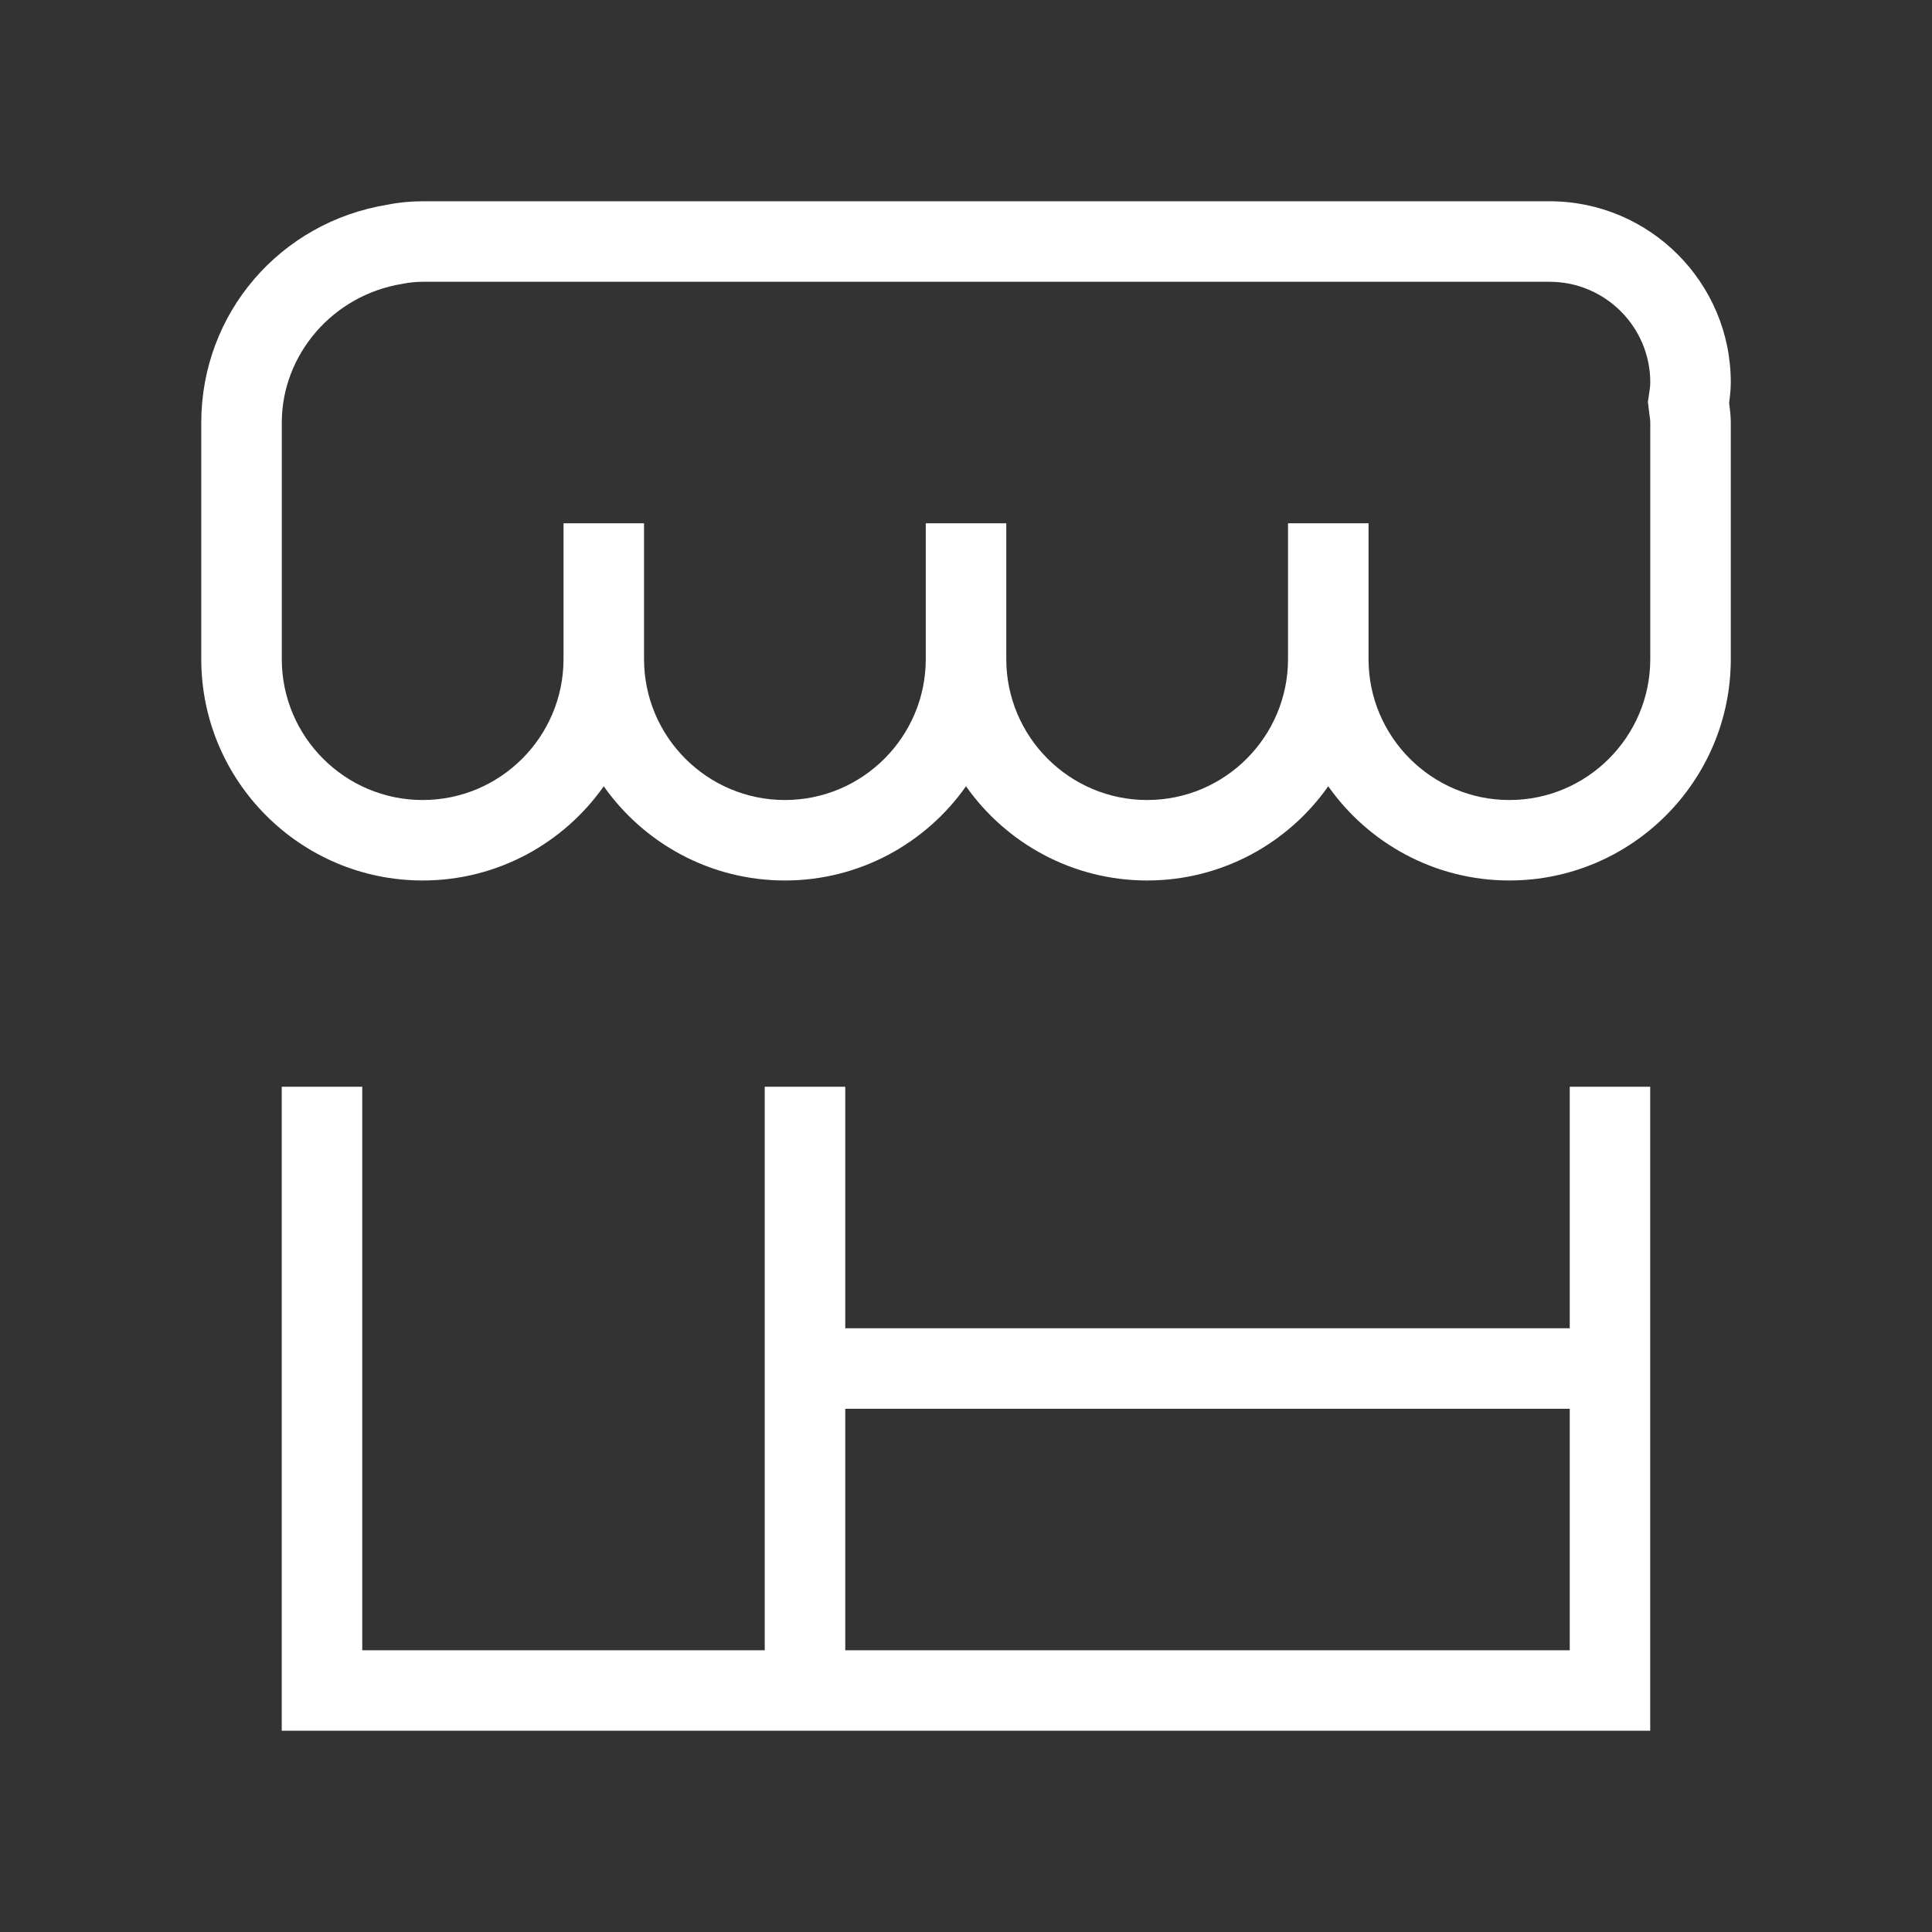
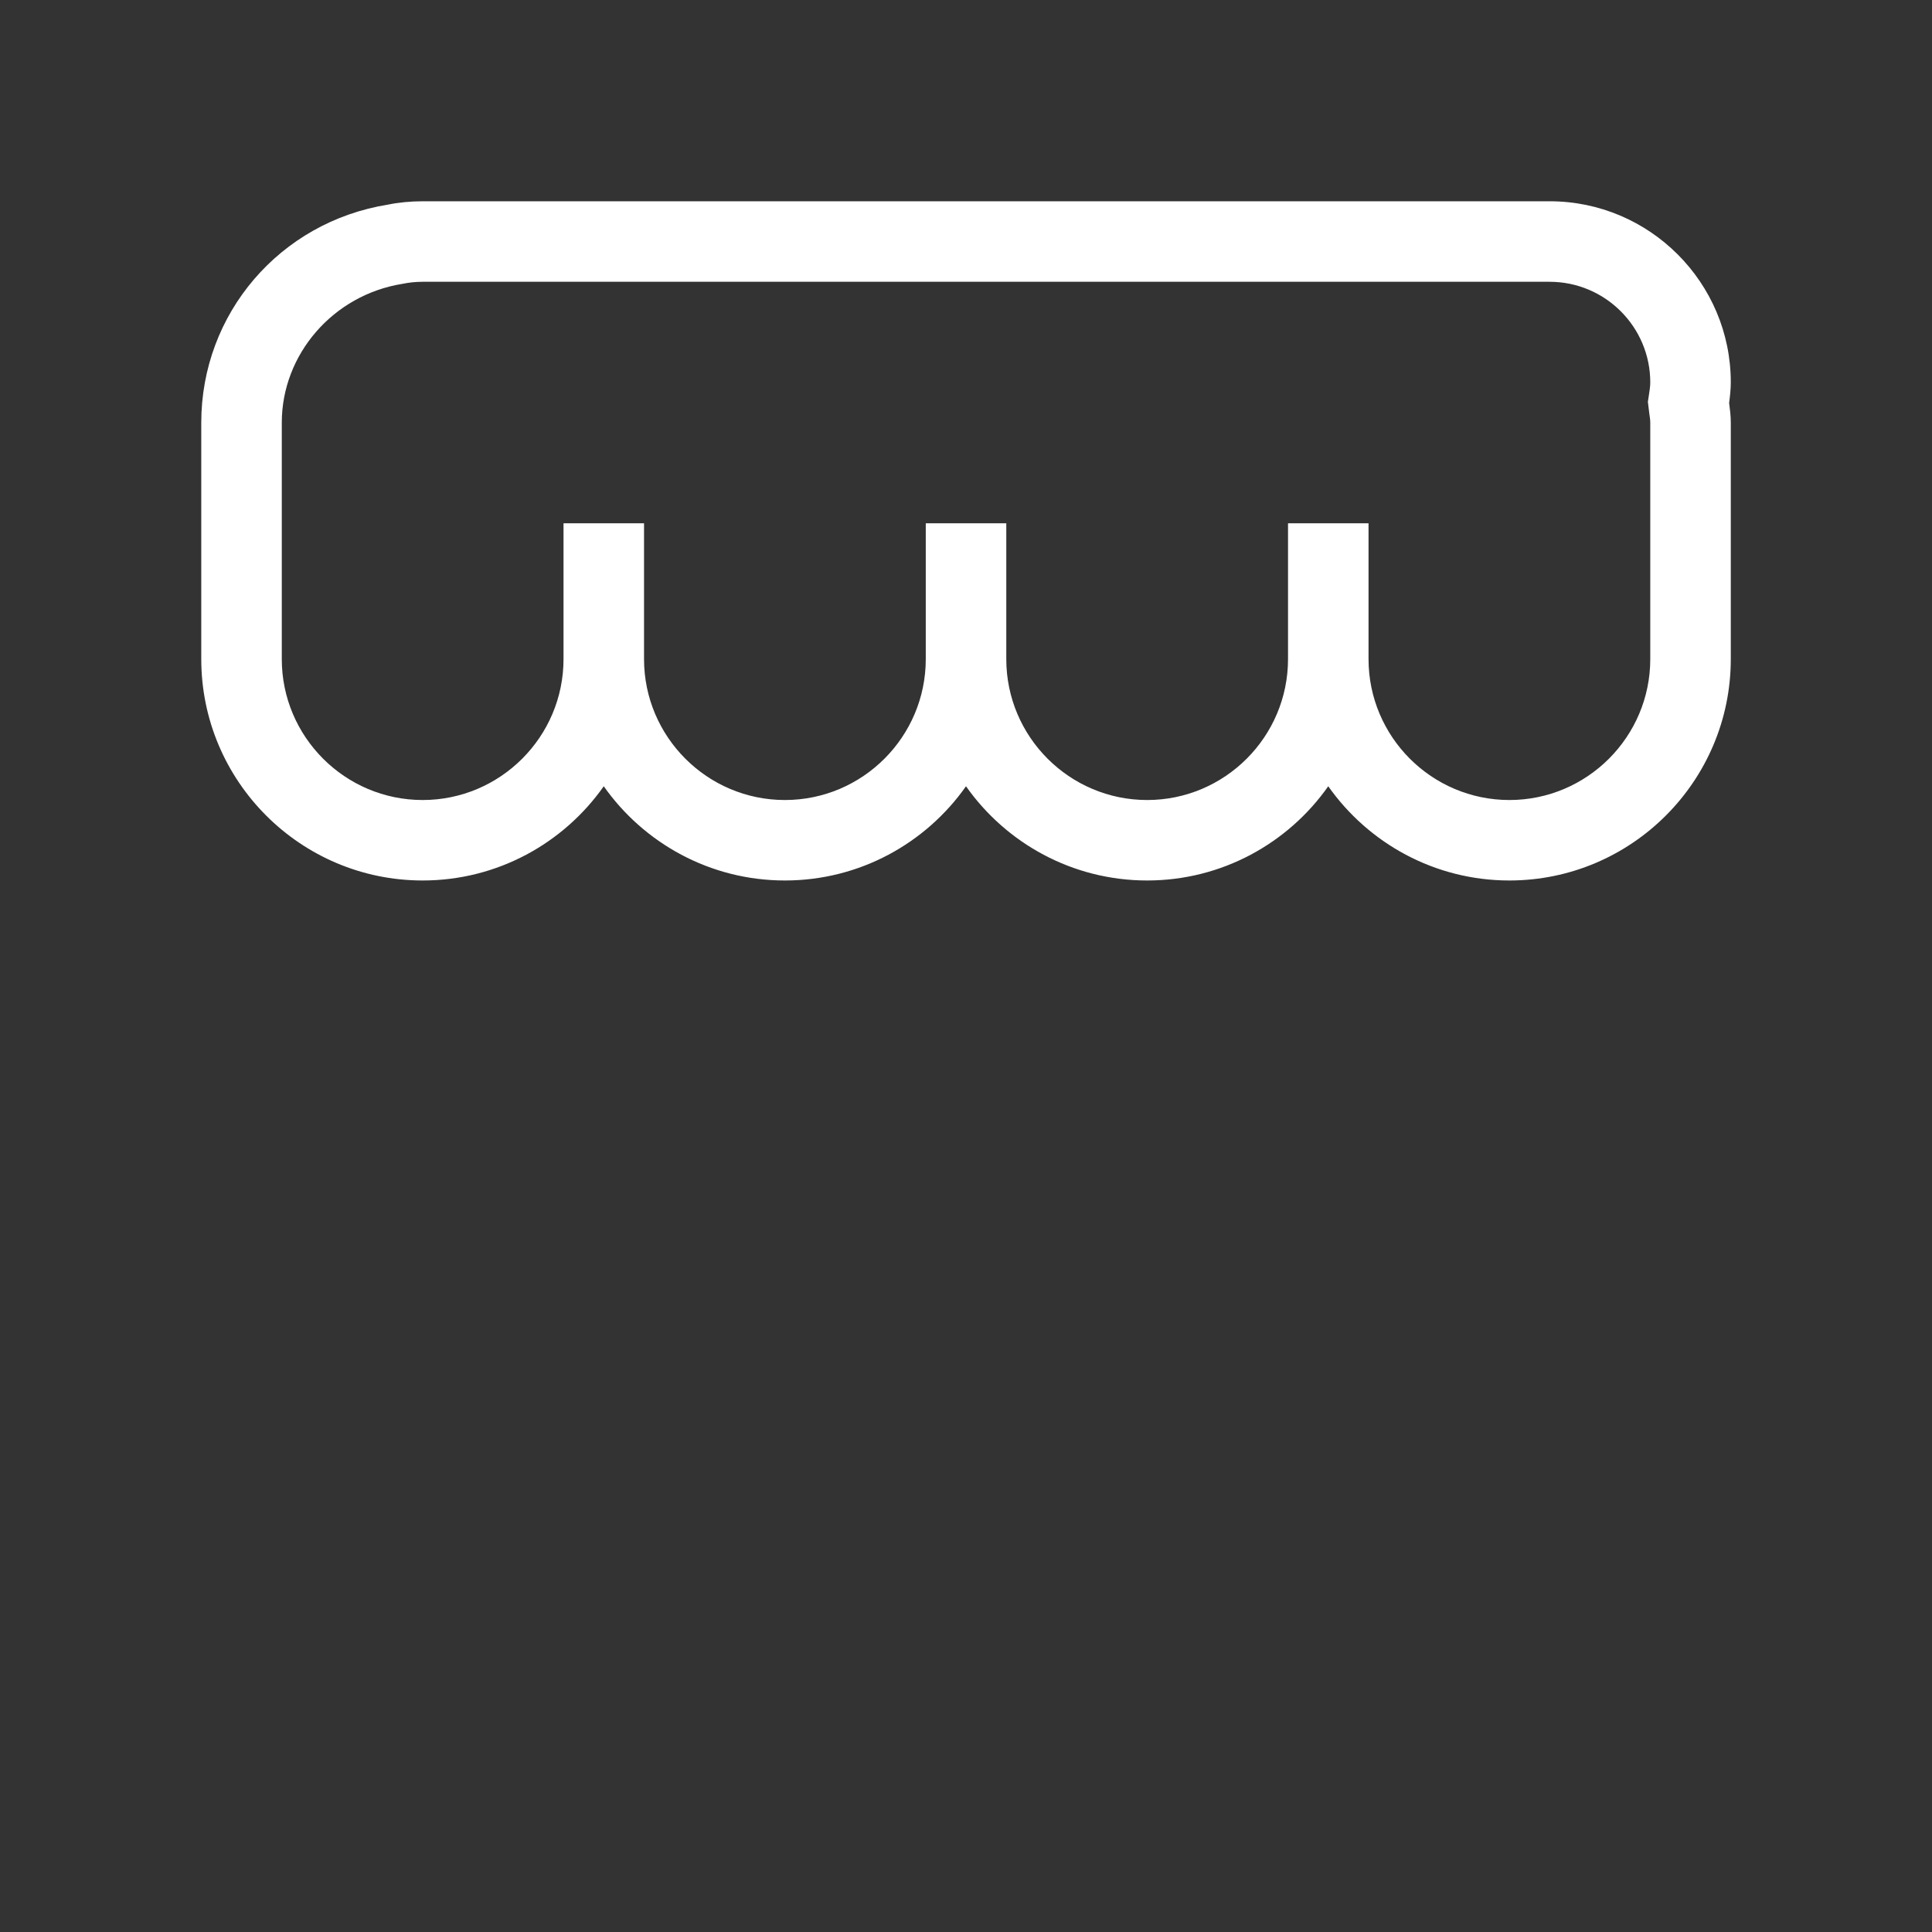
<svg xmlns="http://www.w3.org/2000/svg" width="34" height="34" viewBox="0 0 34 34" fill="none">
  <rect x="0" y="0" width="34" height="34" fill="#333333" stroke="none" />
  <path d="M7.438 15.495C8.754 15.495 9.92 14.839 10.625 13.837C11.331 14.839 12.497 15.495 13.813 15.495C15.129 15.495 16.295 14.839 17 13.837C17.706 14.839 18.872 15.495 20.188 15.495C21.504 15.495 22.67 14.839 23.375 13.837C24.081 14.839 25.247 15.495 26.563 15.495C28.71 15.495 30.459 13.747 30.459 11.599V7.438C30.459 7.32 30.445 7.206 30.43 7.092V7.09C30.445 6.972 30.459 6.852 30.459 6.729C30.459 4.972 29.029 3.542 27.271 3.542H7.438C7.222 3.542 7.006 3.564 6.828 3.601C4.924 3.906 3.542 5.52 3.542 7.438V11.599C3.542 13.747 5.289 15.495 7.438 15.495ZM4.959 7.438C4.959 6.239 5.859 5.191 7.083 4.995C7.198 4.971 7.318 4.959 7.438 4.959H27.271C28.248 4.959 29.042 5.753 29.042 6.729C29.042 6.807 29.028 6.882 29.014 6.98L29 7.071L29.026 7.285C29.033 7.334 29.042 7.385 29.042 7.438V11.599C29.042 12.966 27.93 14.079 26.563 14.079C25.196 14.079 24.084 12.966 24.084 11.599V9.209H22.667V11.599C22.667 12.966 21.555 14.079 20.188 14.079C18.821 14.079 17.709 12.966 17.709 11.599V9.209H16.292V11.599C16.292 12.966 15.18 14.079 13.813 14.079C12.446 14.079 11.334 12.966 11.334 11.599V9.209H9.917V11.599C9.917 12.966 8.805 14.079 7.438 14.079C6.071 14.079 4.959 12.966 4.959 11.599V7.438Z" fill="white" />
-   <path d="M29.041 24.792V23.375V19.125H27.625V23.375H14.875V19.125H13.458V23.375V24.792V29.042H6.375V19.125H4.958V30.458H29.041V24.792ZM14.875 29.042V24.792H27.625V29.042H14.875Z" fill="white" />
</svg>